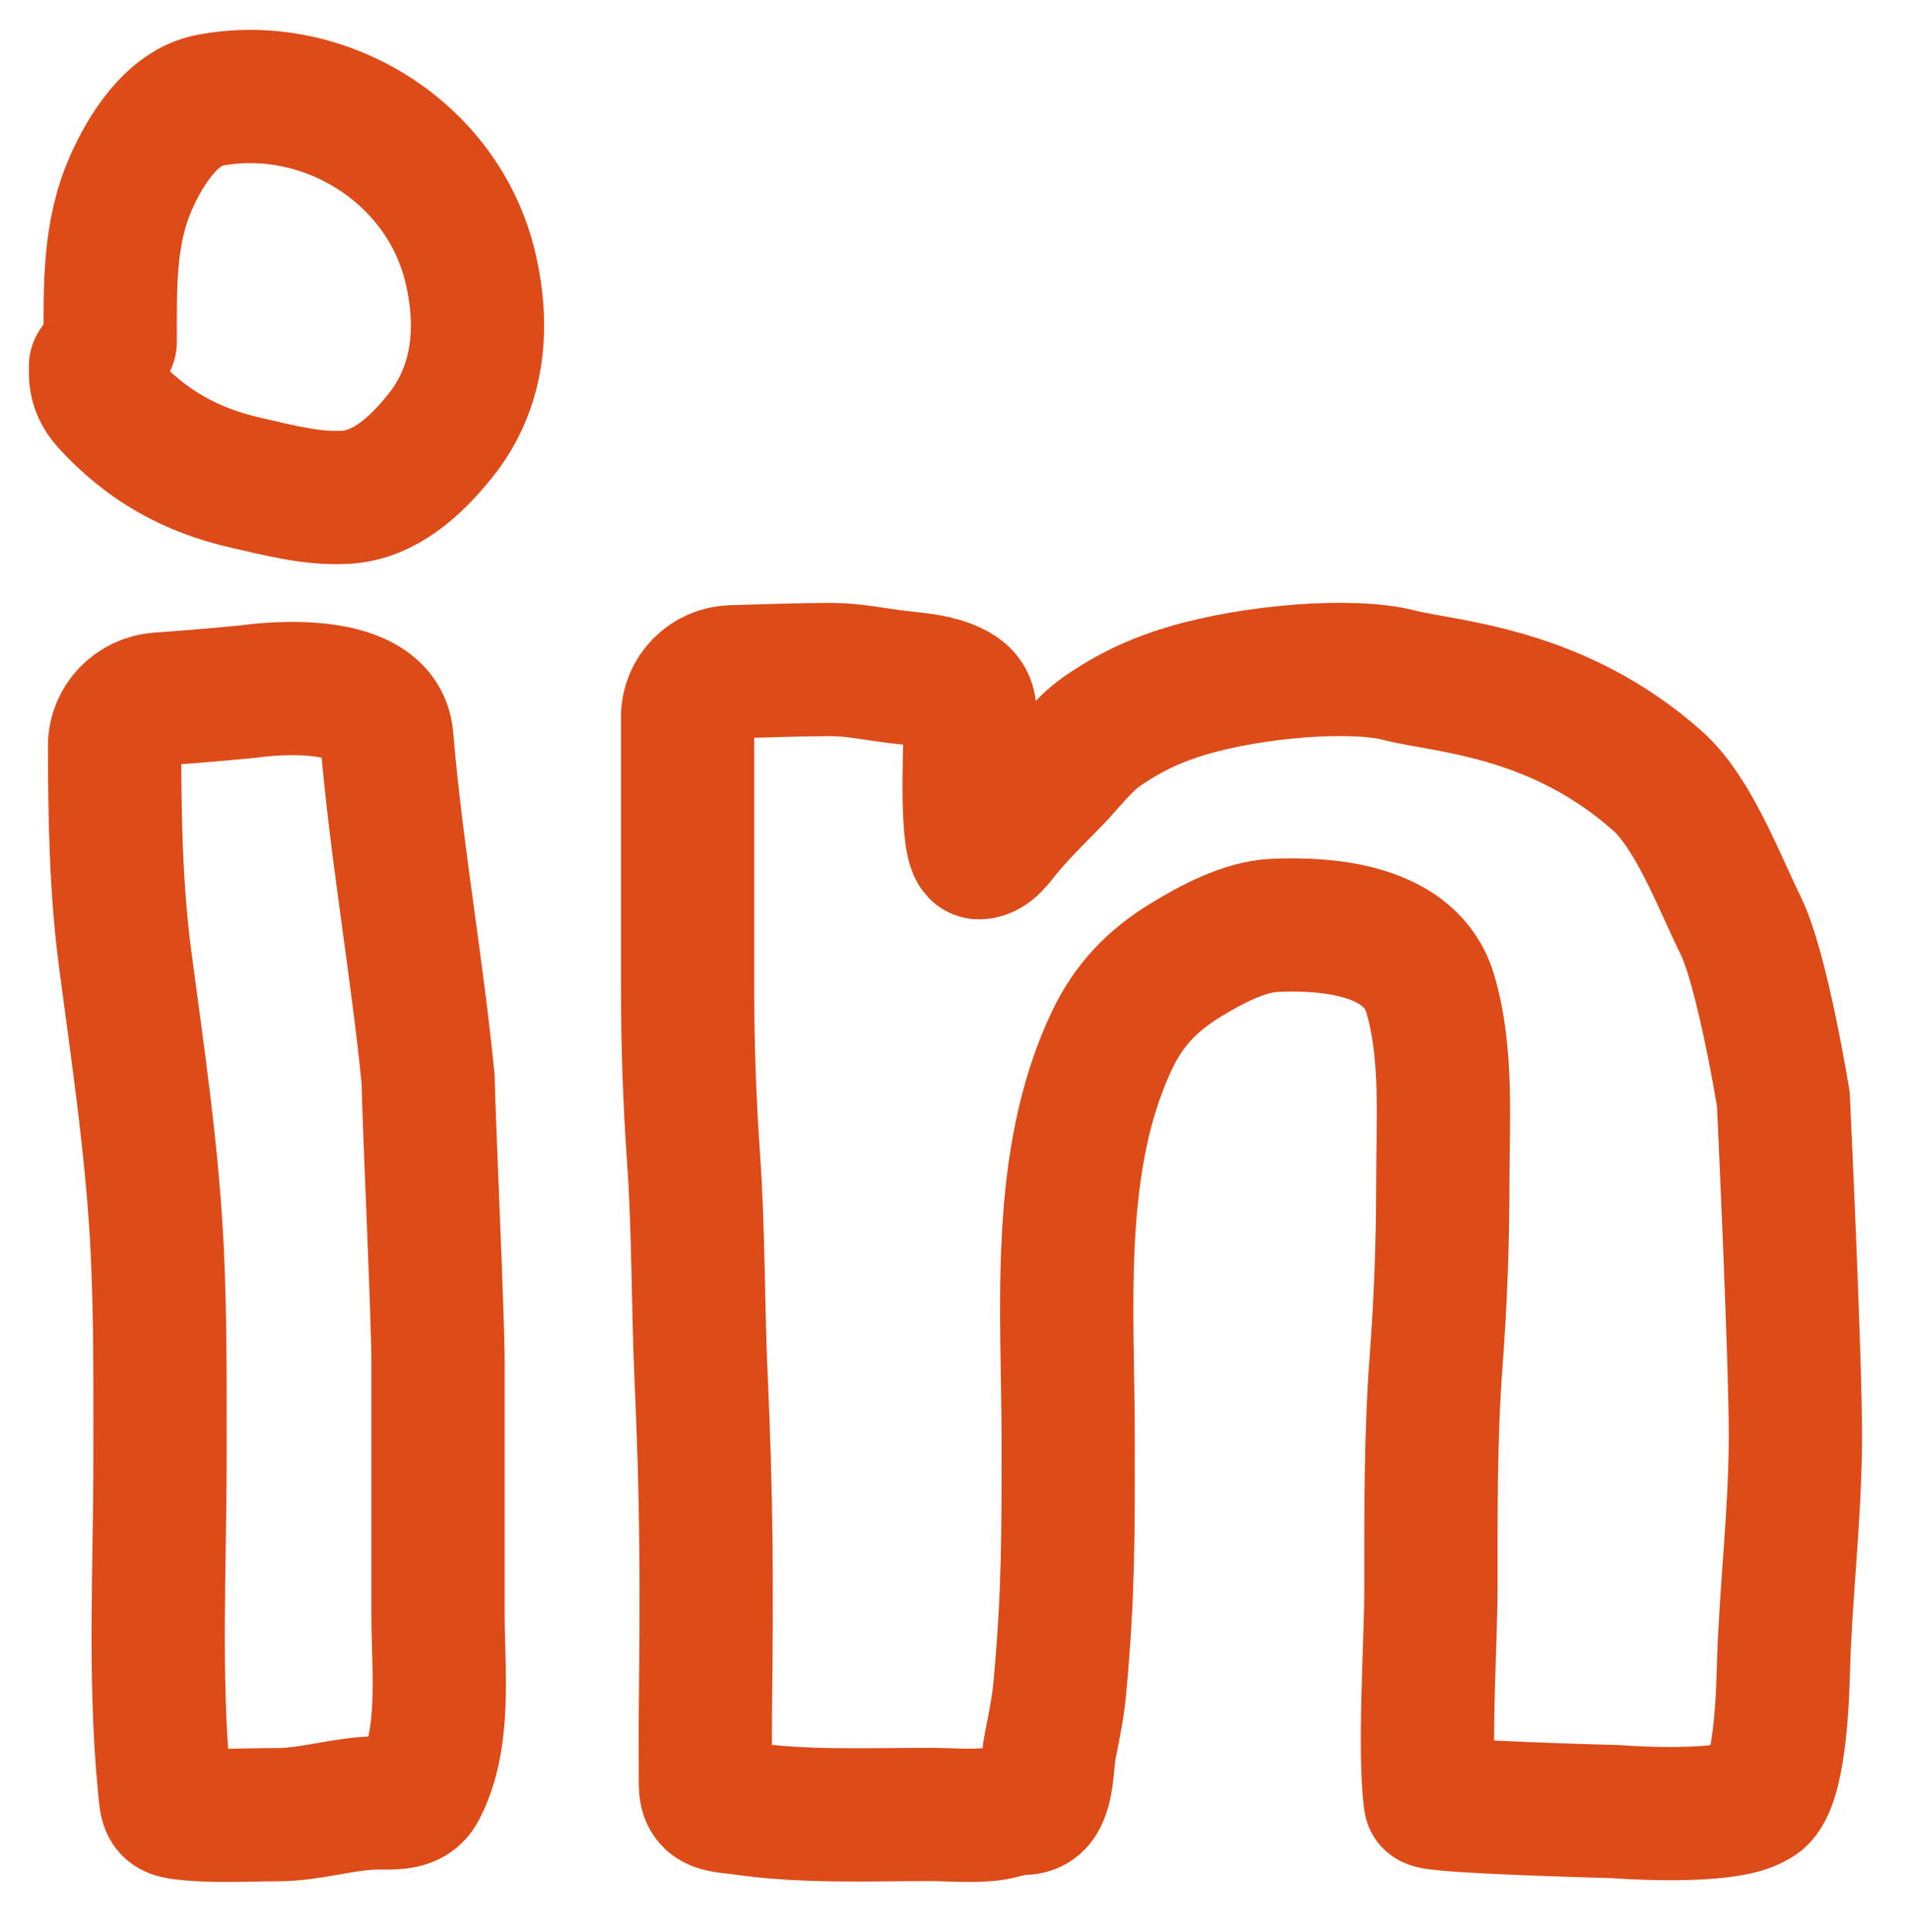
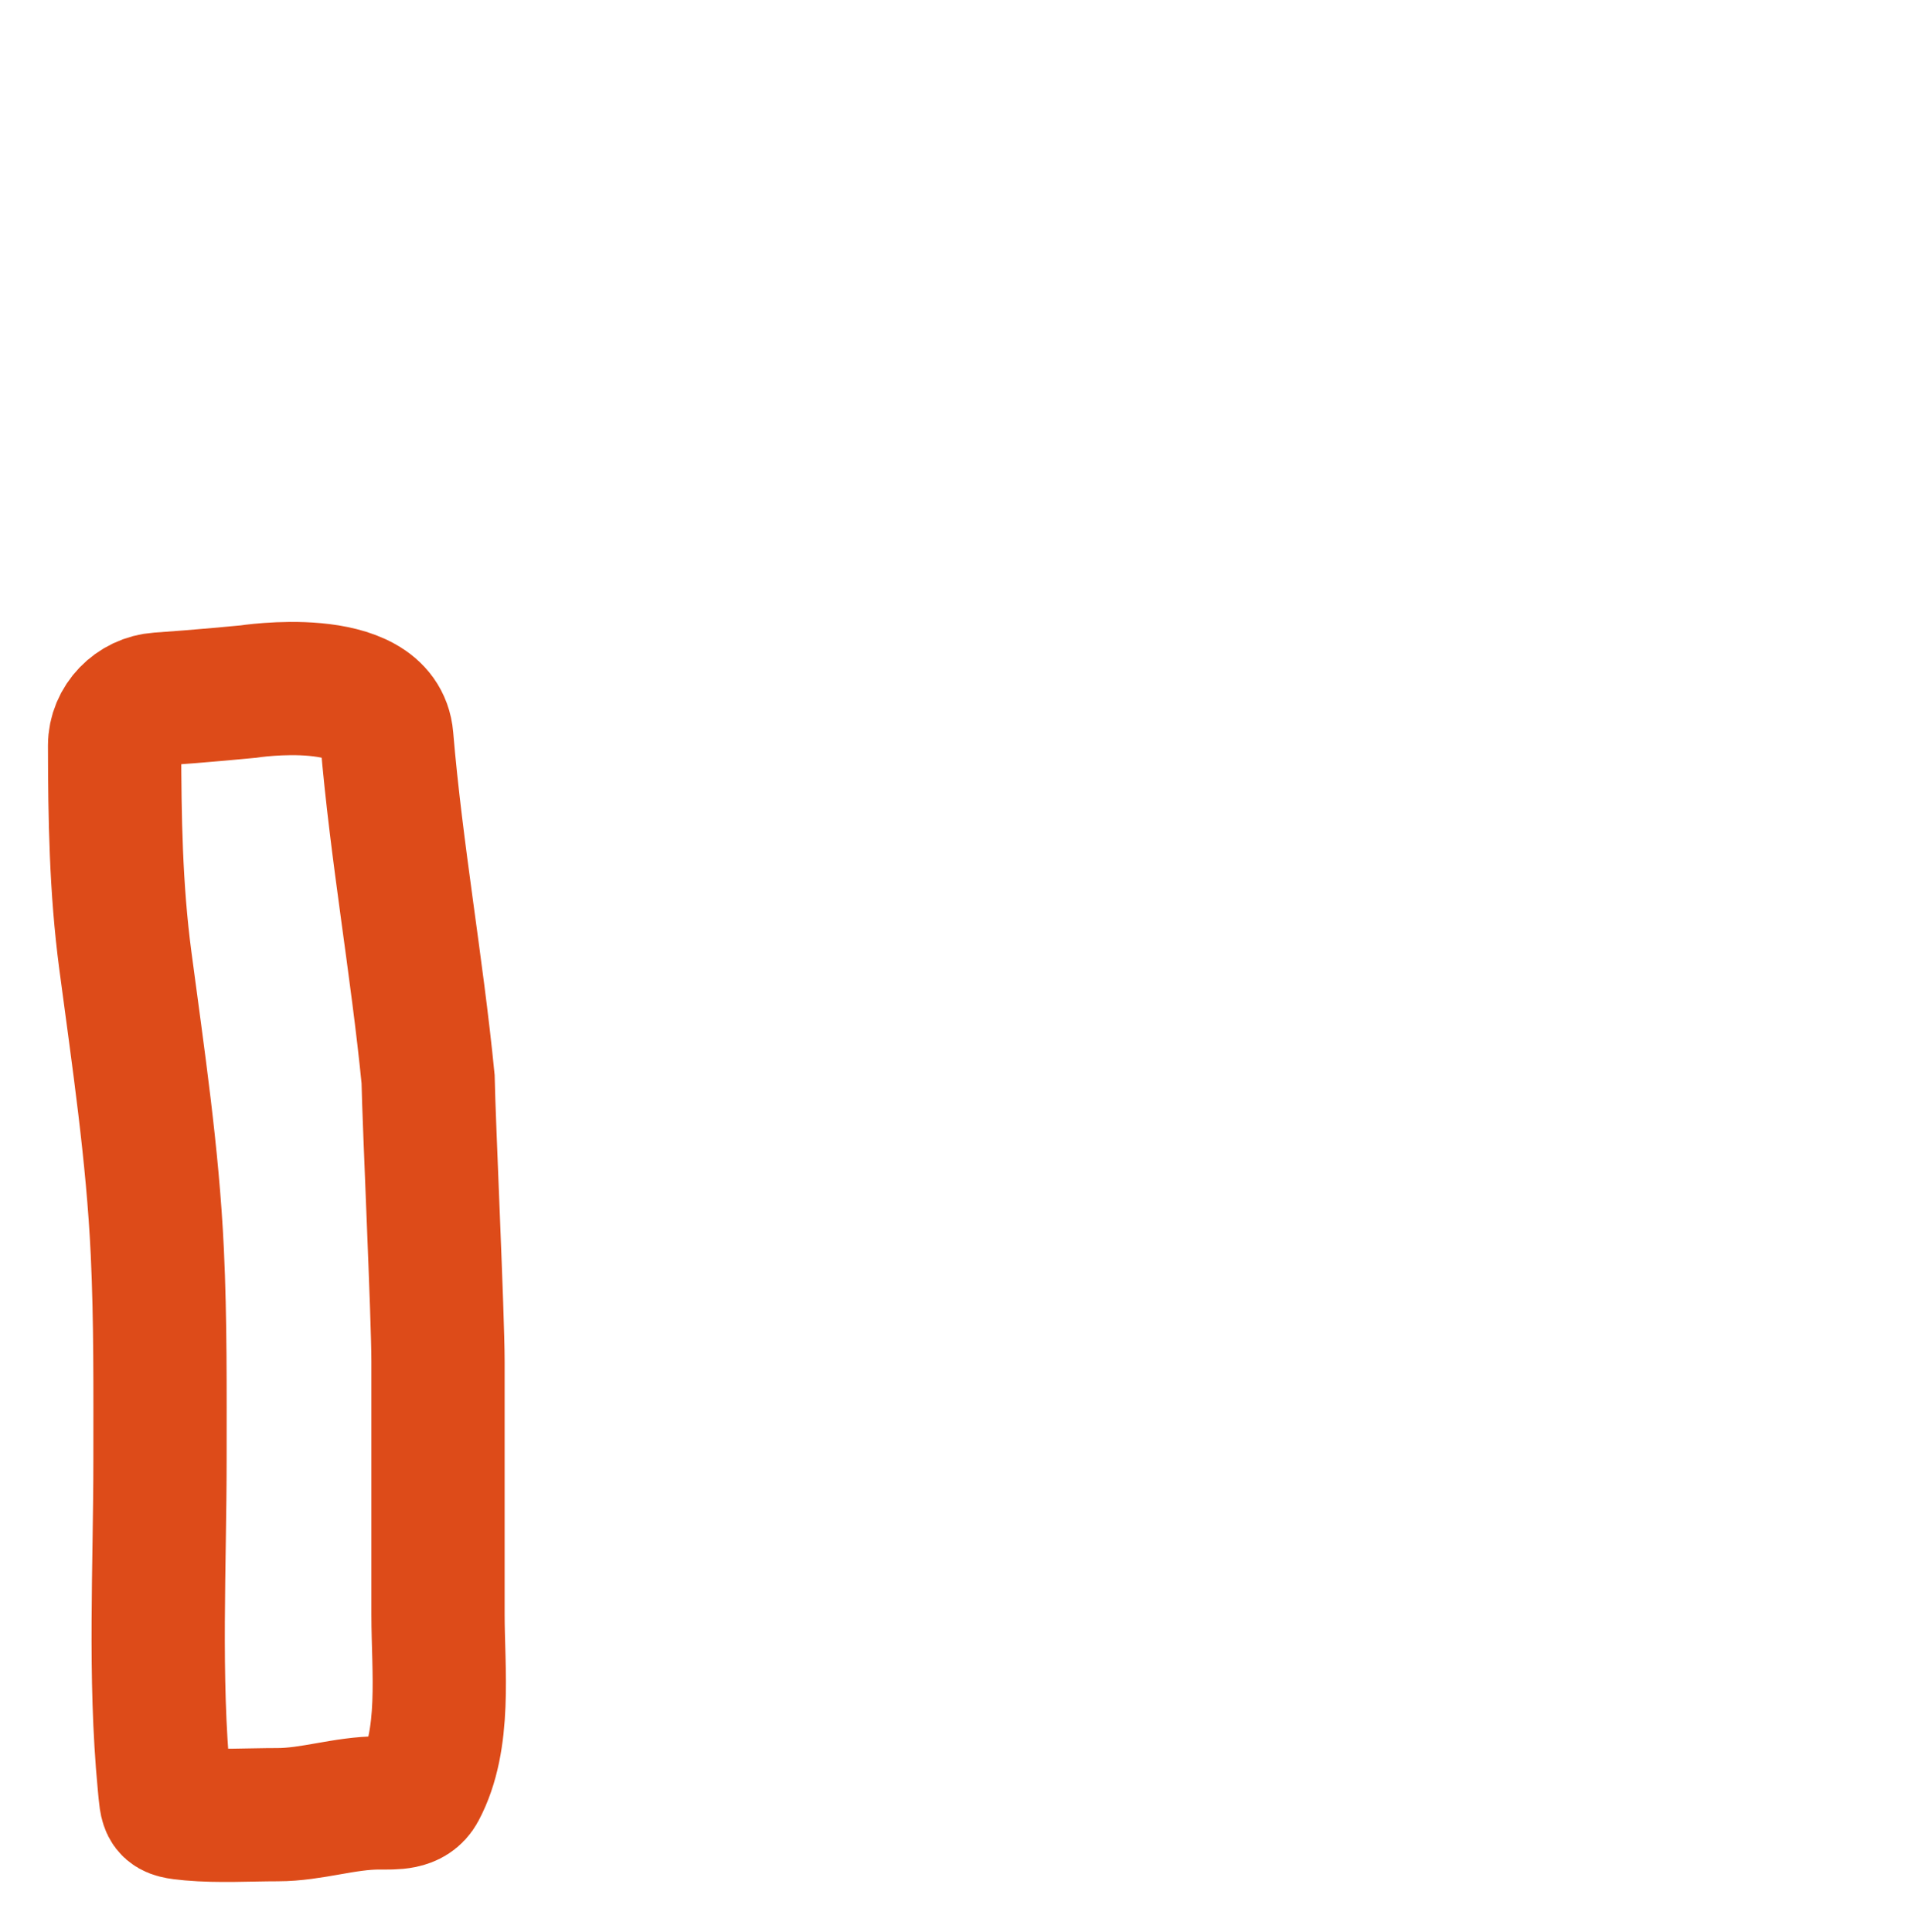
<svg xmlns="http://www.w3.org/2000/svg" width="86" height="87" viewBox="0 0 86 87" fill="none">
  <path d="M5.643 43.243C5.214 40.005 5.165 36.809 5.16 33.571C5.159 32.466 6.055 31.554 7.157 31.479C9.003 31.354 11.164 31.144 11.164 31.144C11.164 31.144 17.162 30.201 17.416 33.224C17.846 38.353 18.77 43.46 19.275 48.586C19.314 50.59 19.722 59.303 19.722 61.31V72.703C19.722 75.196 20.106 78.326 18.892 80.59C18.543 81.239 17.785 81.185 17.068 81.185C15.513 81.185 14.04 81.714 12.498 81.714C11.202 81.714 9.873 81.8 8.581 81.685C7.431 81.582 7.504 81.508 7.388 80.296C6.93 75.476 7.204 70.546 7.204 65.705C7.204 62.591 7.229 59.482 7.083 56.378C6.875 51.957 6.223 47.627 5.643 43.243Z" stroke="#DD4B19" stroke-width="6" stroke-linecap="round" />
-   <path d="M4.3 16.496C4.3 16.436 4.302 16.899 4.307 16.972C4.341 17.407 4.544 17.815 4.83 18.129C6.608 20.078 8.605 21.181 11.109 21.747C12.563 22.076 14.083 22.485 15.582 22.391C17.333 22.282 18.72 20.991 19.805 19.647C21.554 17.482 21.818 14.812 21.191 12.096C19.959 6.769 14.489 3.531 9.414 4.523C7.744 4.849 6.55 6.749 5.892 8.248C4.889 10.533 4.963 12.929 4.963 15.393" stroke="#DD4B19" stroke-width="6" stroke-linecap="round" />
-   <path d="M30.96 44.444V32.284C30.96 31.179 31.855 30.28 32.959 30.25C34.469 30.21 36.149 30.148 37.379 30.148C38.42 30.148 39.358 30.356 40.391 30.481C41.133 30.57 41.967 30.62 42.674 30.896C43.85 31.356 43.678 31.88 43.678 33.08C43.678 33.584 43.443 38.398 44.08 38.398C44.592 38.398 44.976 37.781 45.255 37.445C45.922 36.645 46.675 35.897 47.405 35.156C48.108 34.441 48.788 33.51 49.606 32.941C50.821 32.096 52.014 31.533 53.422 31.112C56.457 30.205 60.885 29.863 62.987 30.402C65.089 30.941 70.068 31.112 74.625 35.156C76.252 36.599 77.406 39.706 78.373 41.67C79.358 43.672 80.297 49.495 80.297 49.495C80.297 49.495 80.84 60.979 80.84 64.652C80.84 68.209 80.389 71.726 80.297 75.27C80.241 77.436 80.011 80.734 79.04 81.112C77.749 81.968 72.751 81.577 72.751 81.577C72.751 81.577 64.43 81.361 64.4 81.112C64.099 78.818 64.43 73.871 64.43 71.567C64.43 68.118 64.407 64.661 64.668 61.221C64.87 58.549 64.965 55.875 64.965 53.195C64.965 50.447 65.188 47.415 64.4 44.746C63.547 41.859 59.81 41.558 57.379 41.67C56.014 41.733 54.521 42.542 53.385 43.234C51.916 44.13 50.848 45.223 50.097 46.786C47.467 52.265 48.096 58.956 48.096 64.894C48.096 69.157 48.111 71.715 47.724 75.961C47.645 76.839 47.48 77.661 47.307 78.522L47.293 78.591C47.149 79.309 47.196 80.216 46.892 80.889C46.711 81.288 46.435 81.433 46.021 81.433C45.567 81.433 45.075 81.645 44.616 81.697C43.713 81.799 42.751 81.705 41.841 81.705C39.041 81.705 36.224 81.833 33.444 81.433C32.486 81.295 31.763 81.39 31.763 80.345C31.763 79.211 31.751 78.077 31.763 76.944C31.825 71.386 31.822 67.644 31.57 62.075C31.42 58.77 31.46 55.444 31.228 52.145C31.047 49.573 30.96 47.023 30.96 44.444Z" stroke="#DD4B19" stroke-width="6" stroke-linecap="round" />
</svg>